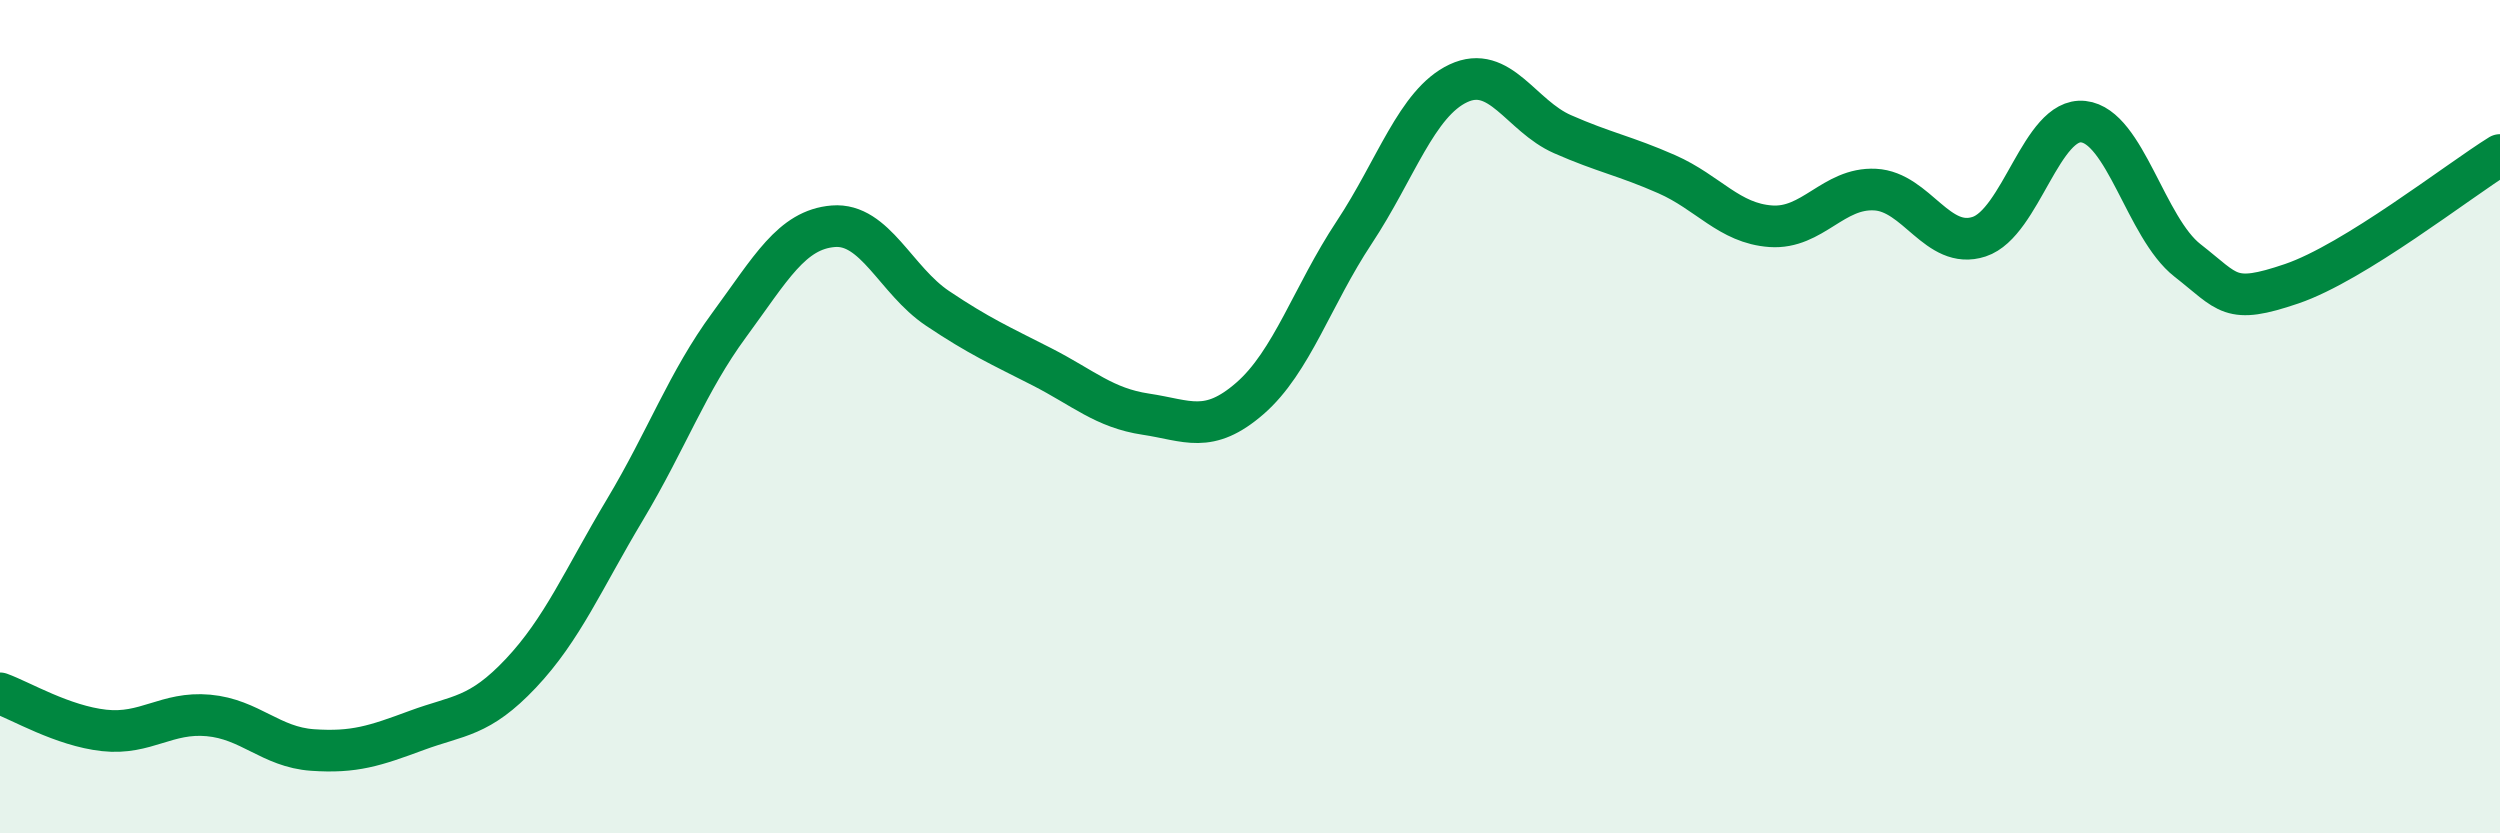
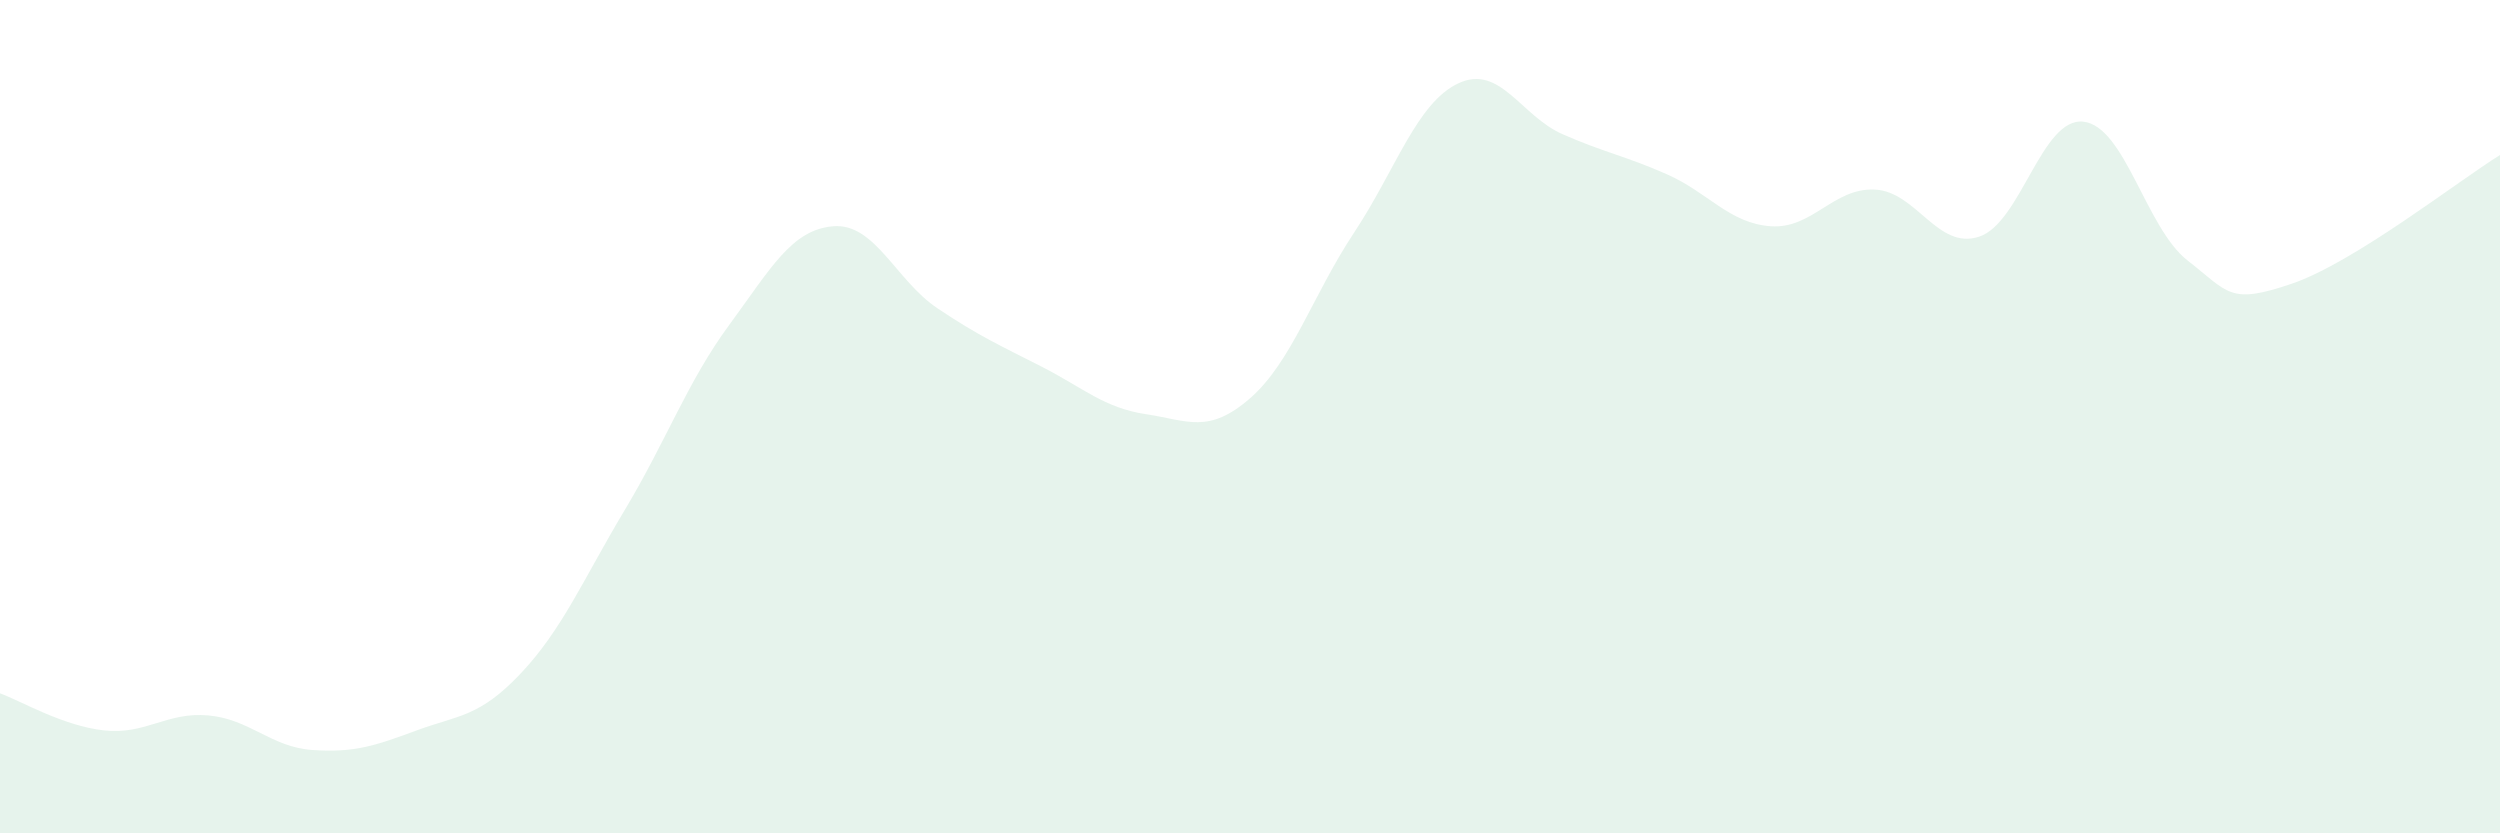
<svg xmlns="http://www.w3.org/2000/svg" width="60" height="20" viewBox="0 0 60 20">
  <path d="M 0,16.64 C 0.5,16.82 1.5,17.42 2.5,17.53 C 3.5,17.64 4,17.08 5,17.17 C 6,17.26 6.5,17.93 7.5,18 C 8.5,18.07 9,17.9 10,17.53 C 11,17.16 11.5,17.22 12.5,16.16 C 13.5,15.1 14,13.9 15,12.23 C 16,10.56 16.5,9.16 17.5,7.8 C 18.5,6.44 19,5.51 20,5.43 C 21,5.35 21.5,6.73 22.5,7.4 C 23.5,8.07 24,8.29 25,8.8 C 26,9.31 26.5,9.79 27.5,9.94 C 28.5,10.09 29,10.43 30,9.56 C 31,8.69 31.5,7.09 32.5,5.58 C 33.5,4.07 34,2.47 35,2 C 36,1.53 36.5,2.78 37.5,3.22 C 38.5,3.66 39,3.74 40,4.18 C 41,4.62 41.5,5.36 42.5,5.43 C 43.5,5.5 44,4.5 45,4.55 C 46,4.6 46.5,6.01 47.5,5.68 C 48.5,5.35 49,2.81 50,2.92 C 51,3.03 51.5,5.47 52.5,6.25 C 53.5,7.03 53.5,7.32 55,6.81 C 56.5,6.3 59,4.34 60,3.72L60 20L0 20Z" fill="#008740" opacity="0.1" stroke-linecap="round" stroke-linejoin="round" />
-   <path d="M 0,16.64 C 0.5,16.82 1.5,17.42 2.5,17.53 C 3.5,17.64 4,17.08 5,17.17 C 6,17.26 6.5,17.93 7.5,18 C 8.5,18.07 9,17.9 10,17.53 C 11,17.16 11.5,17.22 12.5,16.16 C 13.5,15.1 14,13.9 15,12.23 C 16,10.56 16.5,9.16 17.5,7.8 C 18.5,6.44 19,5.51 20,5.43 C 21,5.35 21.5,6.73 22.5,7.4 C 23.5,8.07 24,8.29 25,8.8 C 26,9.31 26.5,9.79 27.5,9.94 C 28.5,10.09 29,10.43 30,9.56 C 31,8.69 31.5,7.09 32.5,5.58 C 33.5,4.07 34,2.47 35,2 C 36,1.53 36.5,2.78 37.5,3.22 C 38.5,3.66 39,3.74 40,4.18 C 41,4.62 41.5,5.36 42.5,5.43 C 43.5,5.5 44,4.5 45,4.55 C 46,4.6 46.5,6.01 47.5,5.68 C 48.5,5.35 49,2.81 50,2.92 C 51,3.03 51.5,5.47 52.5,6.25 C 53.5,7.03 53.5,7.32 55,6.81 C 56.5,6.3 59,4.34 60,3.72" stroke="#008740" stroke-width="1" fill="none" stroke-linecap="round" stroke-linejoin="round" />
</svg>